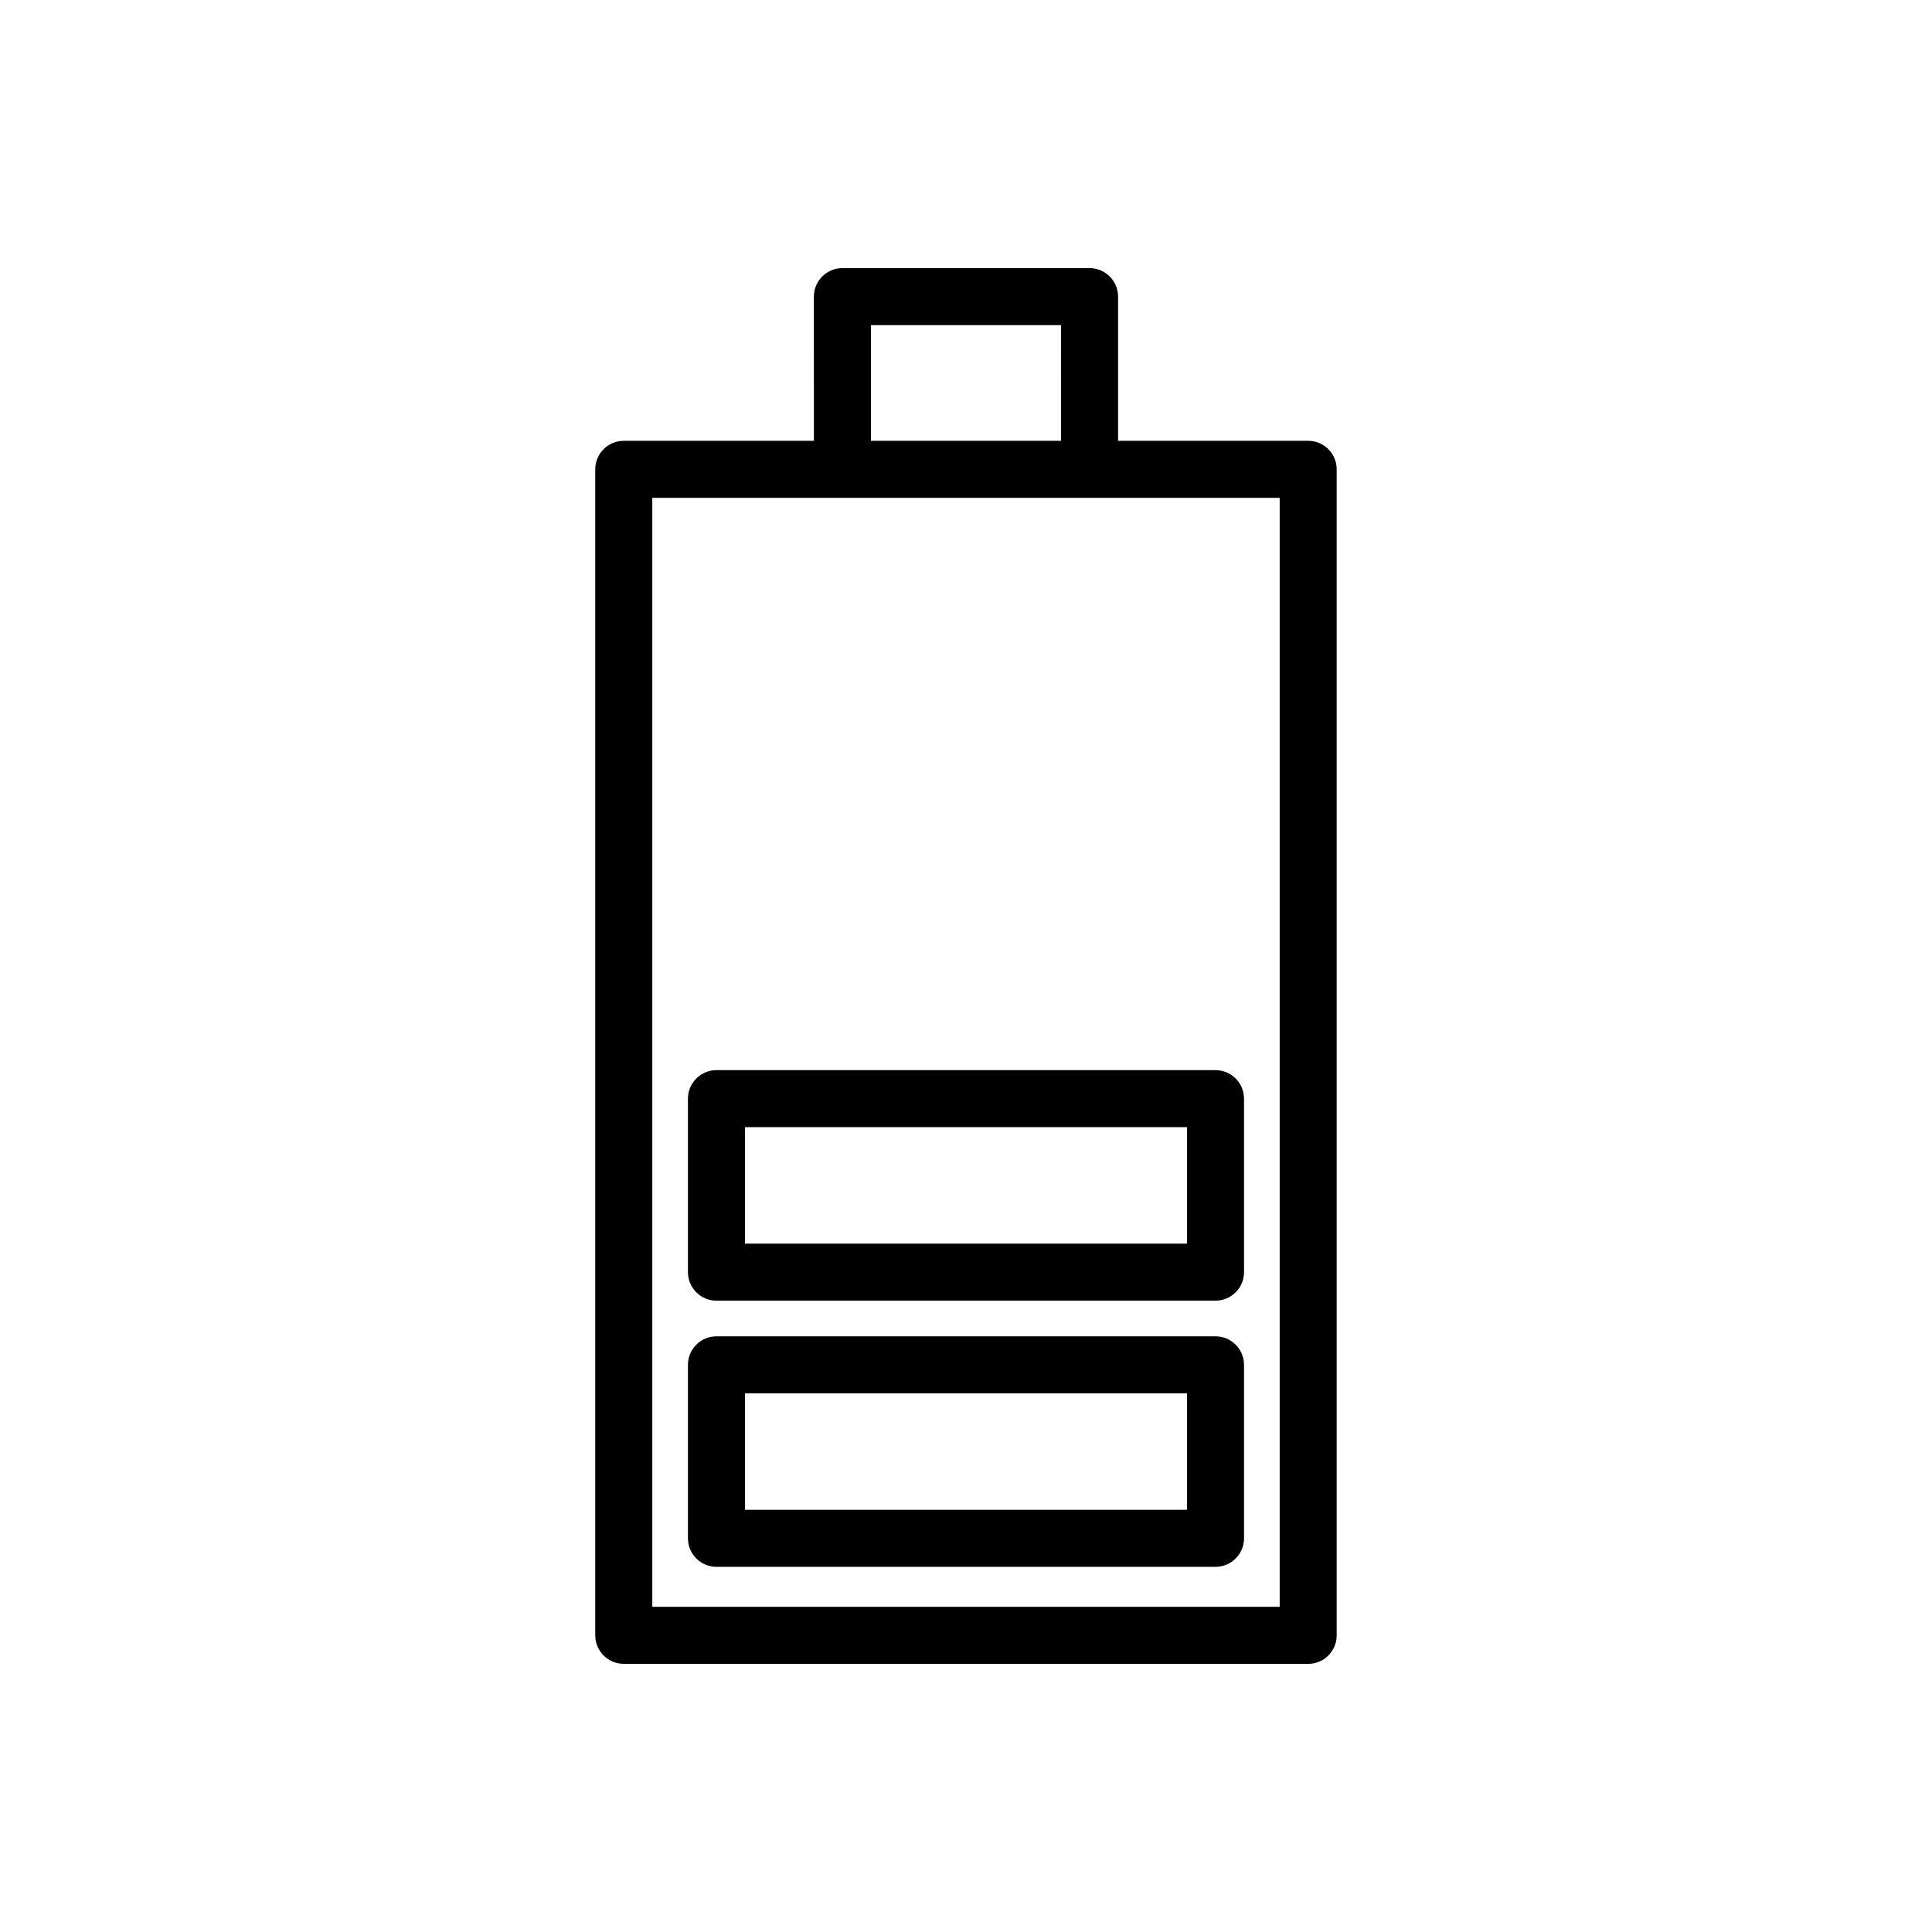
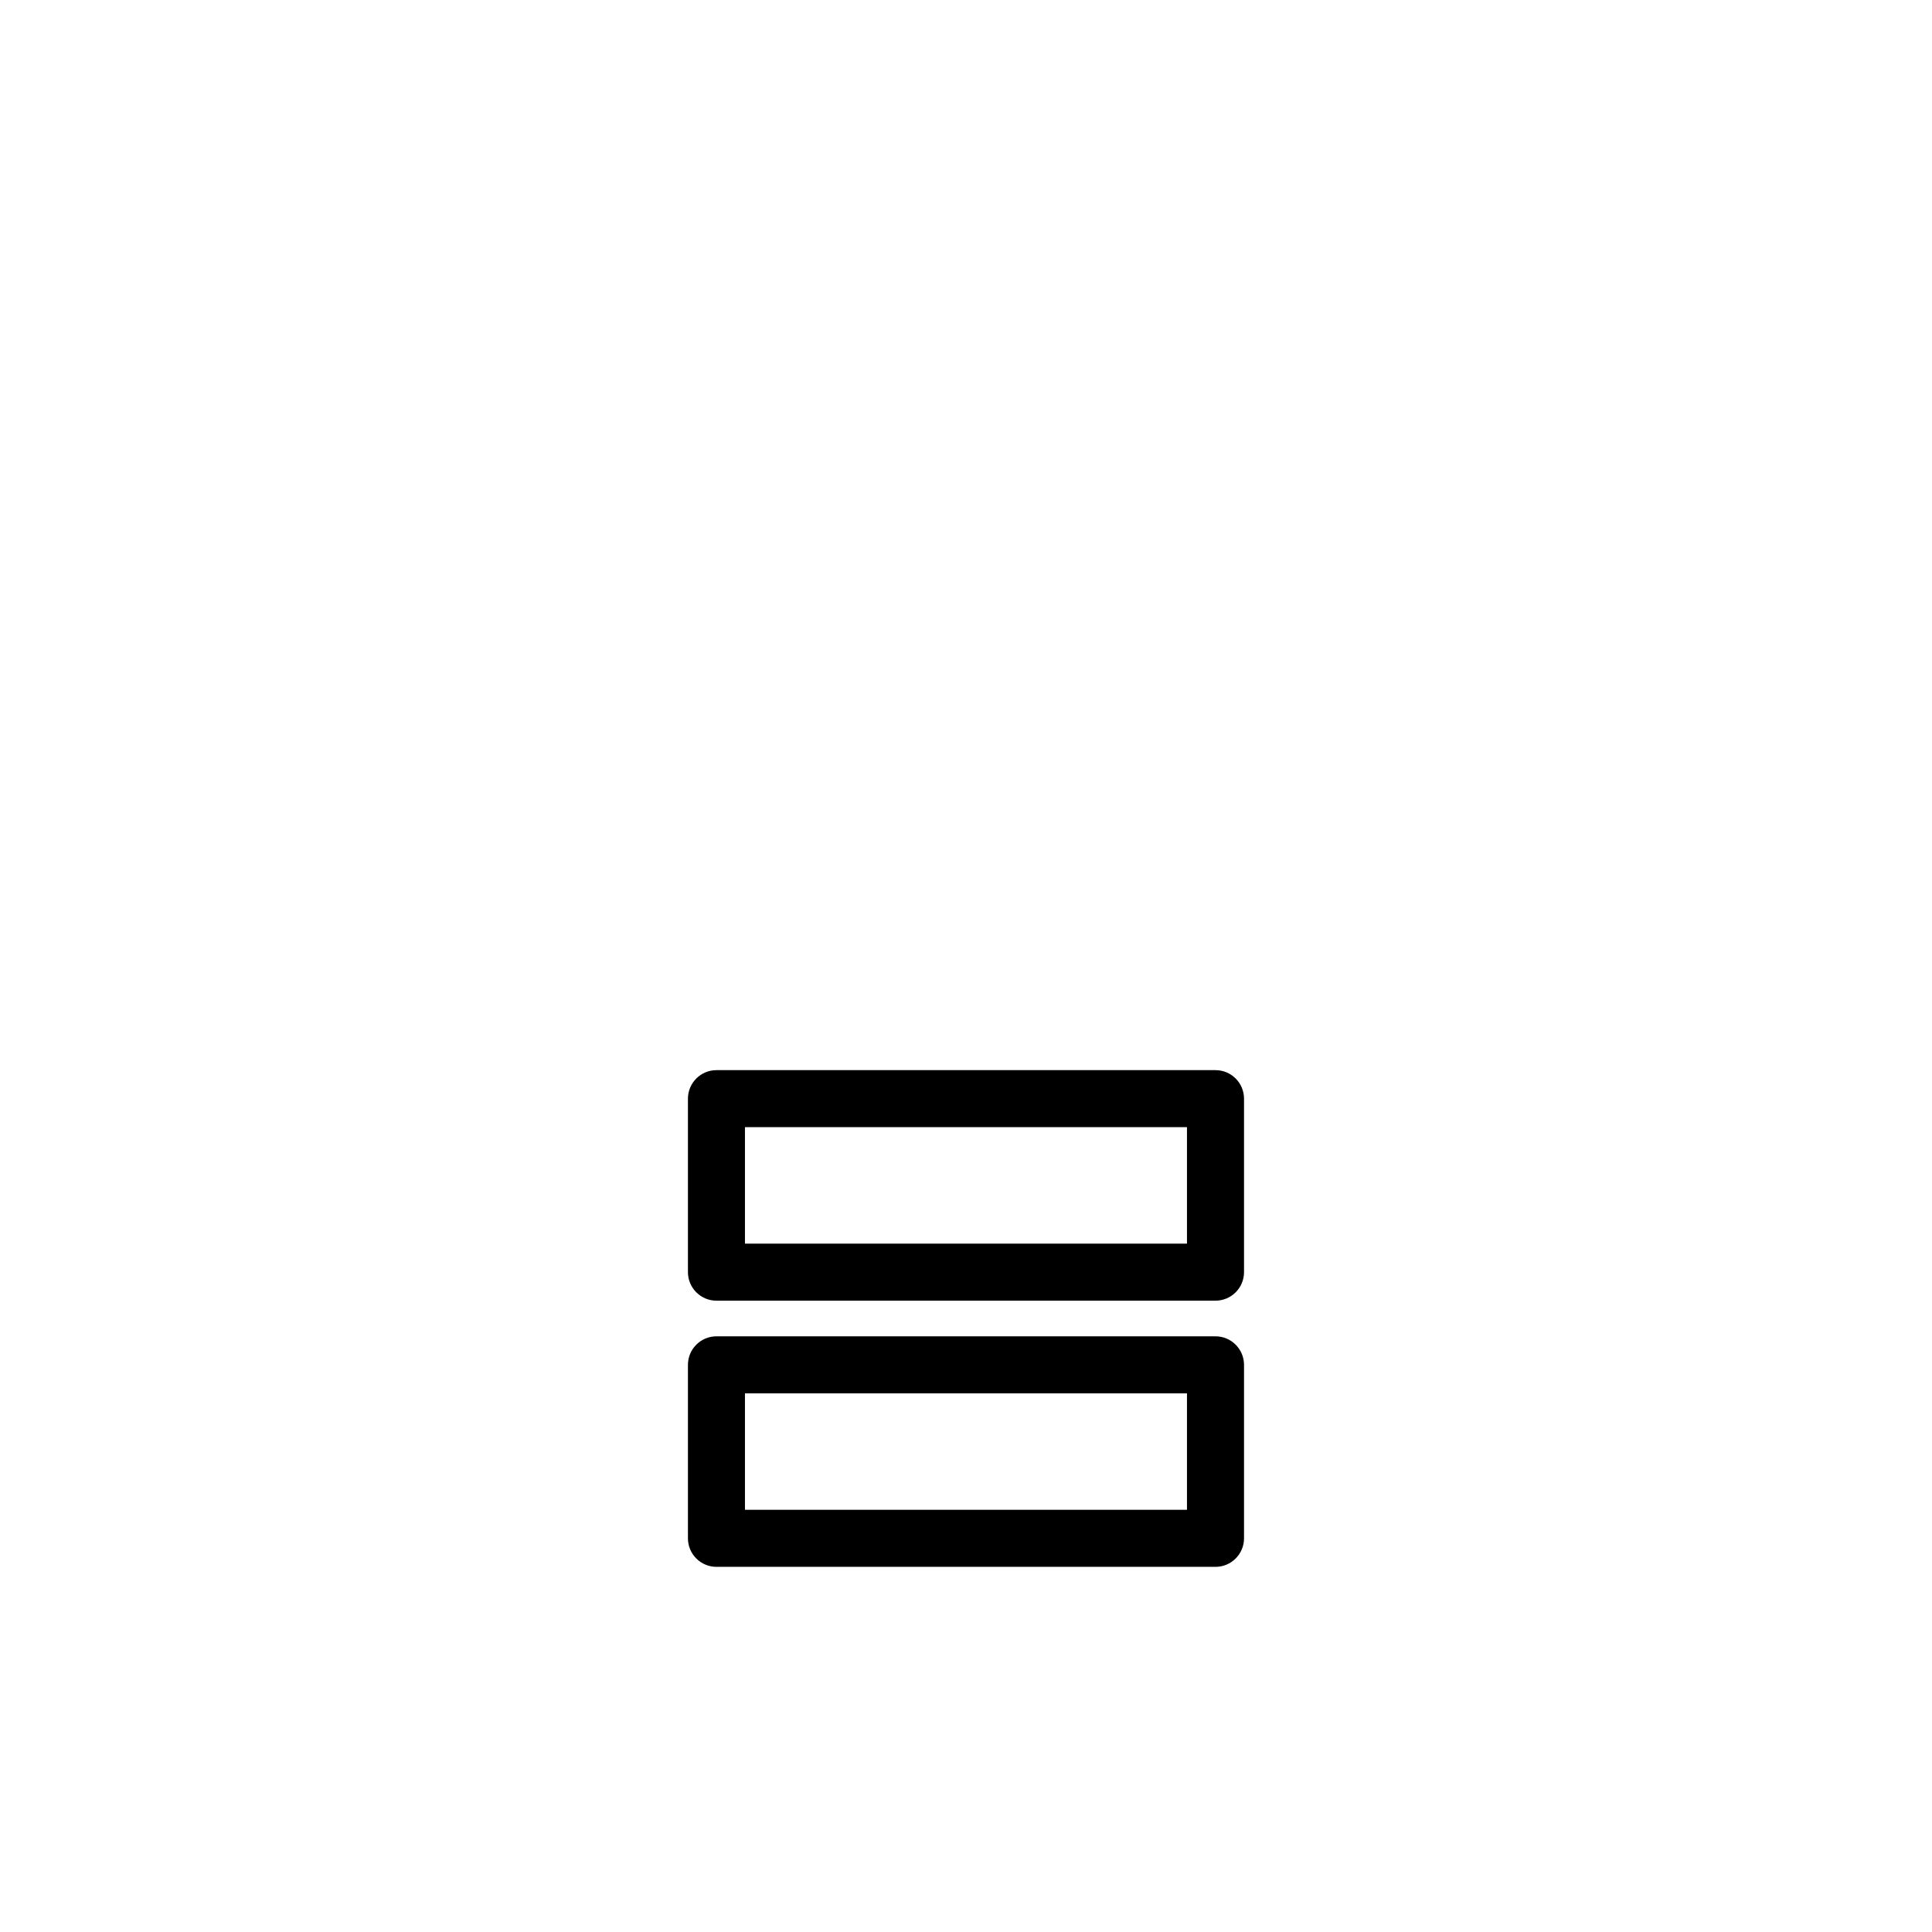
<svg xmlns="http://www.w3.org/2000/svg" fill="#000000" width="800px" height="800px" version="1.1" viewBox="144 144 512 512">
  <g>
-     <path d="m309.31 584.94h181.37c4.172 0 7.559-3.383 7.559-7.559v-309c0-4.176-3.387-7.559-7.559-7.559h-50.379v-38.207c0-4.176-3.387-7.559-7.559-7.559h-65.496c-4.172 0-7.559 3.383-7.559 7.559l0.004 38.207h-50.383c-4.172 0-7.559 3.383-7.559 7.559v309c0 4.176 3.387 7.555 7.559 7.555zm65.496-354.77h50.383l-0.004 30.648h-50.379zm-57.938 45.762h166.26v293.89h-166.26z" />
    <path d="m466.12 427.6h-132.25c-4.172 0-7.559 3.383-7.559 7.559v45.973c0 4.176 3.387 7.559 7.559 7.559h132.25c4.172 0 7.559-3.383 7.559-7.559v-45.973c-0.004-4.176-3.387-7.559-7.559-7.559zm-7.559 45.973h-117.14v-30.859h117.14z" />
    <path d="m466.12 498.14h-132.25c-4.172 0-7.559 3.383-7.559 7.559v45.973c0 4.176 3.387 7.559 7.559 7.559h132.25c4.172 0 7.559-3.383 7.559-7.559v-45.973c-0.004-4.176-3.387-7.559-7.559-7.559zm-7.559 45.973h-117.14v-30.859h117.14z" />
  </g>
</svg>